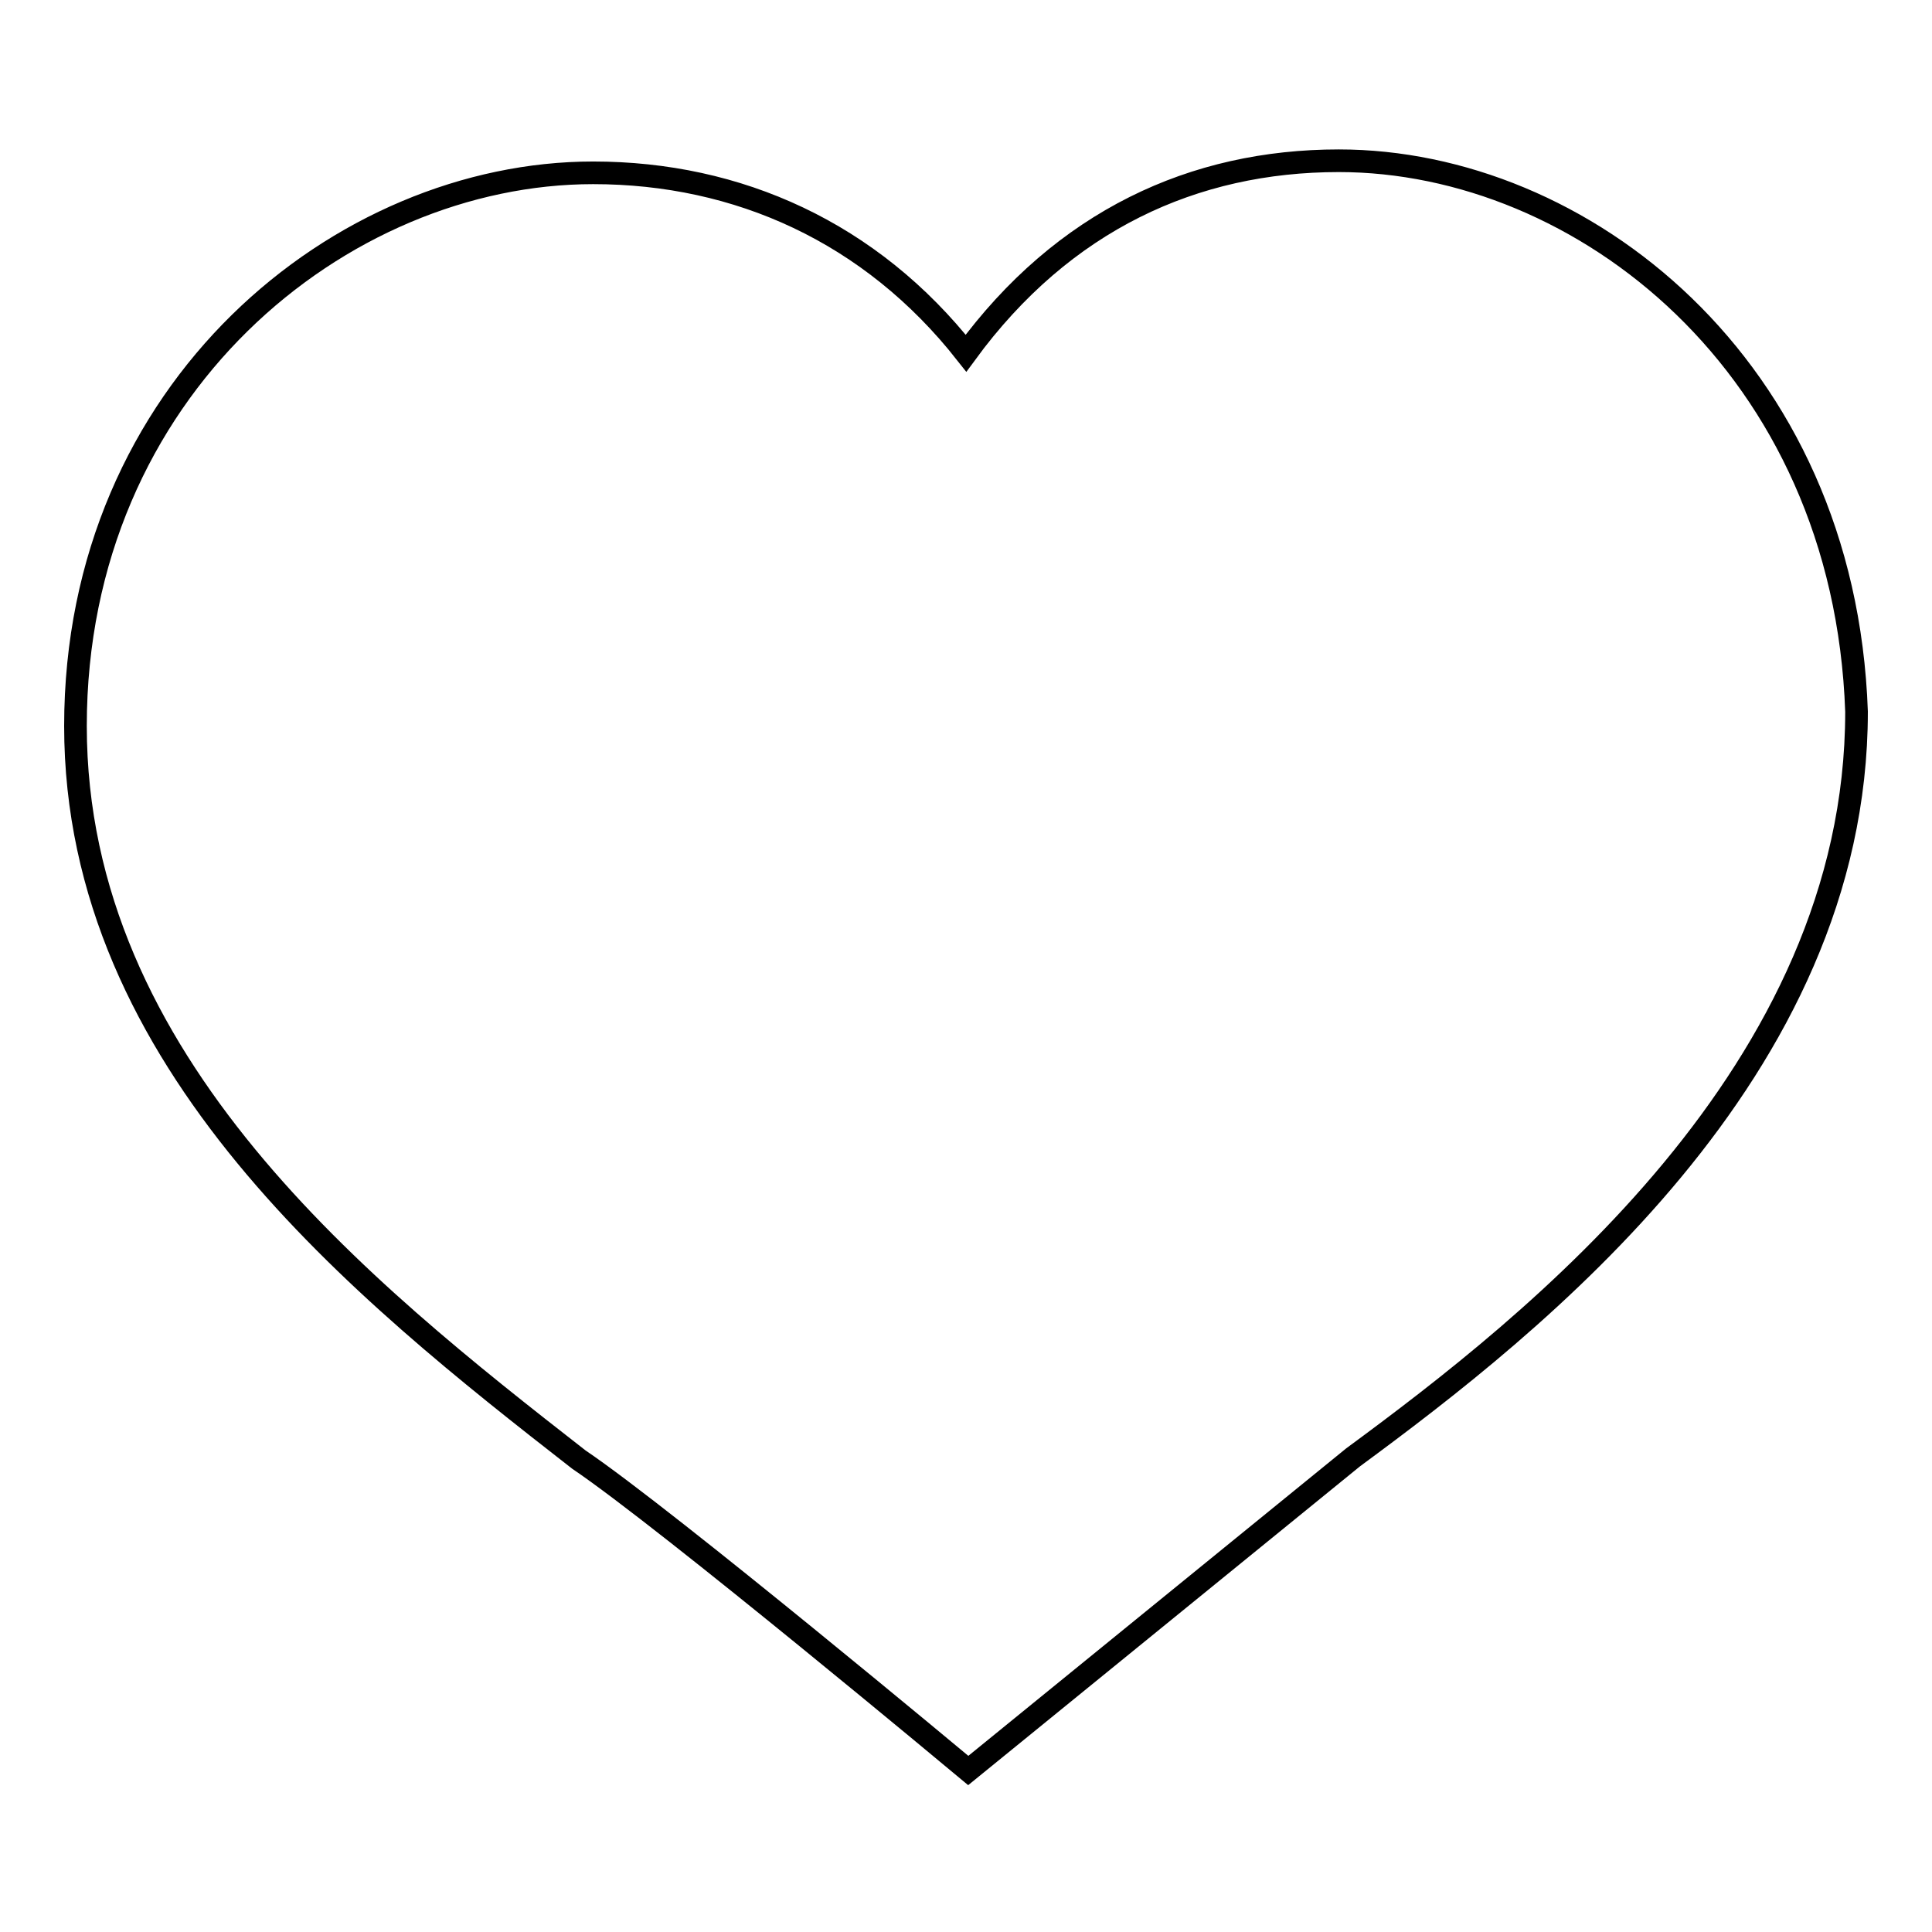
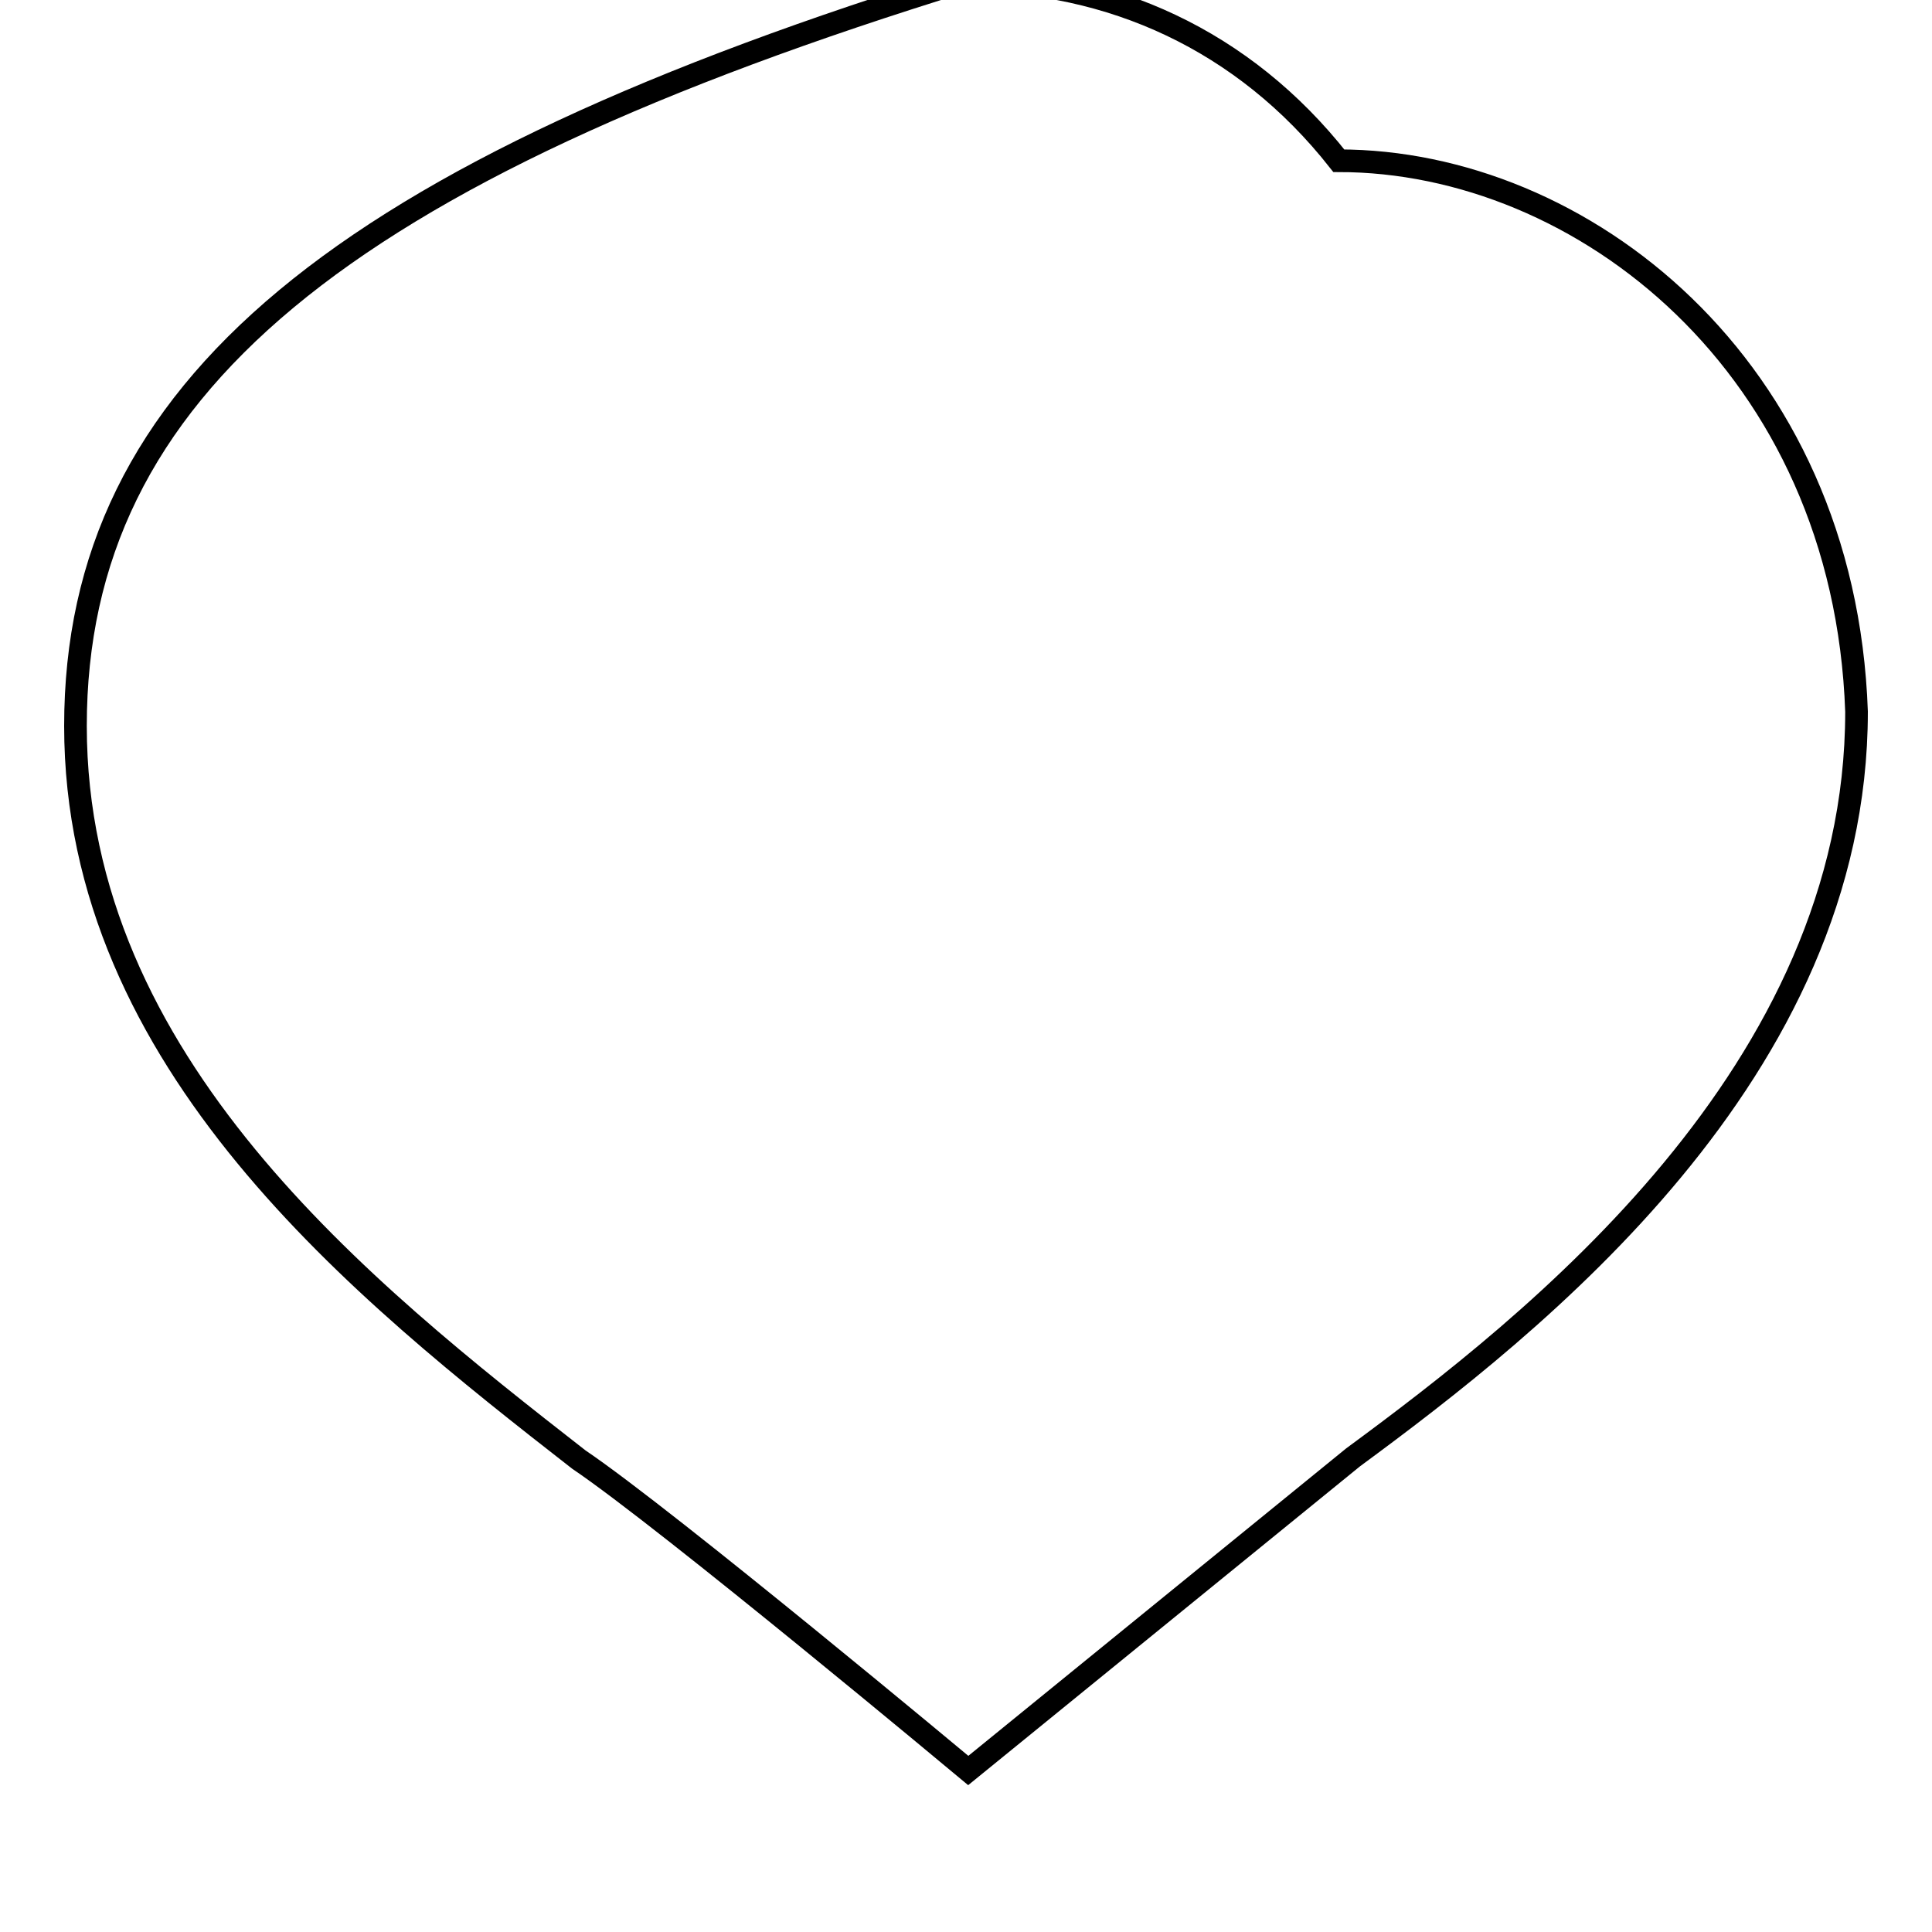
<svg xmlns="http://www.w3.org/2000/svg" version="1.1" x="0px" y="0px" viewBox="0 0 256 256" enable-background="new 0 0 256 256" xml:space="preserve">
  <g>
    <g>
-       <path stroke-width="3" fill-opacity="0" stroke="#000000" d="M177.4,21.3c-19.2,0-36.5,7.9-49.4,25.5c-12.6-16-30.2-23.9-49.4-23.9C45.2,22.9,10,51.5,10,96.2c0,44.7,38.1,74.9,66.7,97.2c11.7,7.9,51.6,41.2,51.6,41.2l51-41.5c23.9-17.6,66.7-51,66.7-98.8C244.4,48.4,209.5,21.3,177.4,21.3L177.4,21.3z" />
+       <path stroke-width="3" fill-opacity="0" stroke="#000000" d="M177.4,21.3c-12.6-16-30.2-23.9-49.4-23.9C45.2,22.9,10,51.5,10,96.2c0,44.7,38.1,74.9,66.7,97.2c11.7,7.9,51.6,41.2,51.6,41.2l51-41.5c23.9-17.6,66.7-51,66.7-98.8C244.4,48.4,209.5,21.3,177.4,21.3L177.4,21.3z" />
    </g>
  </g>
</svg>